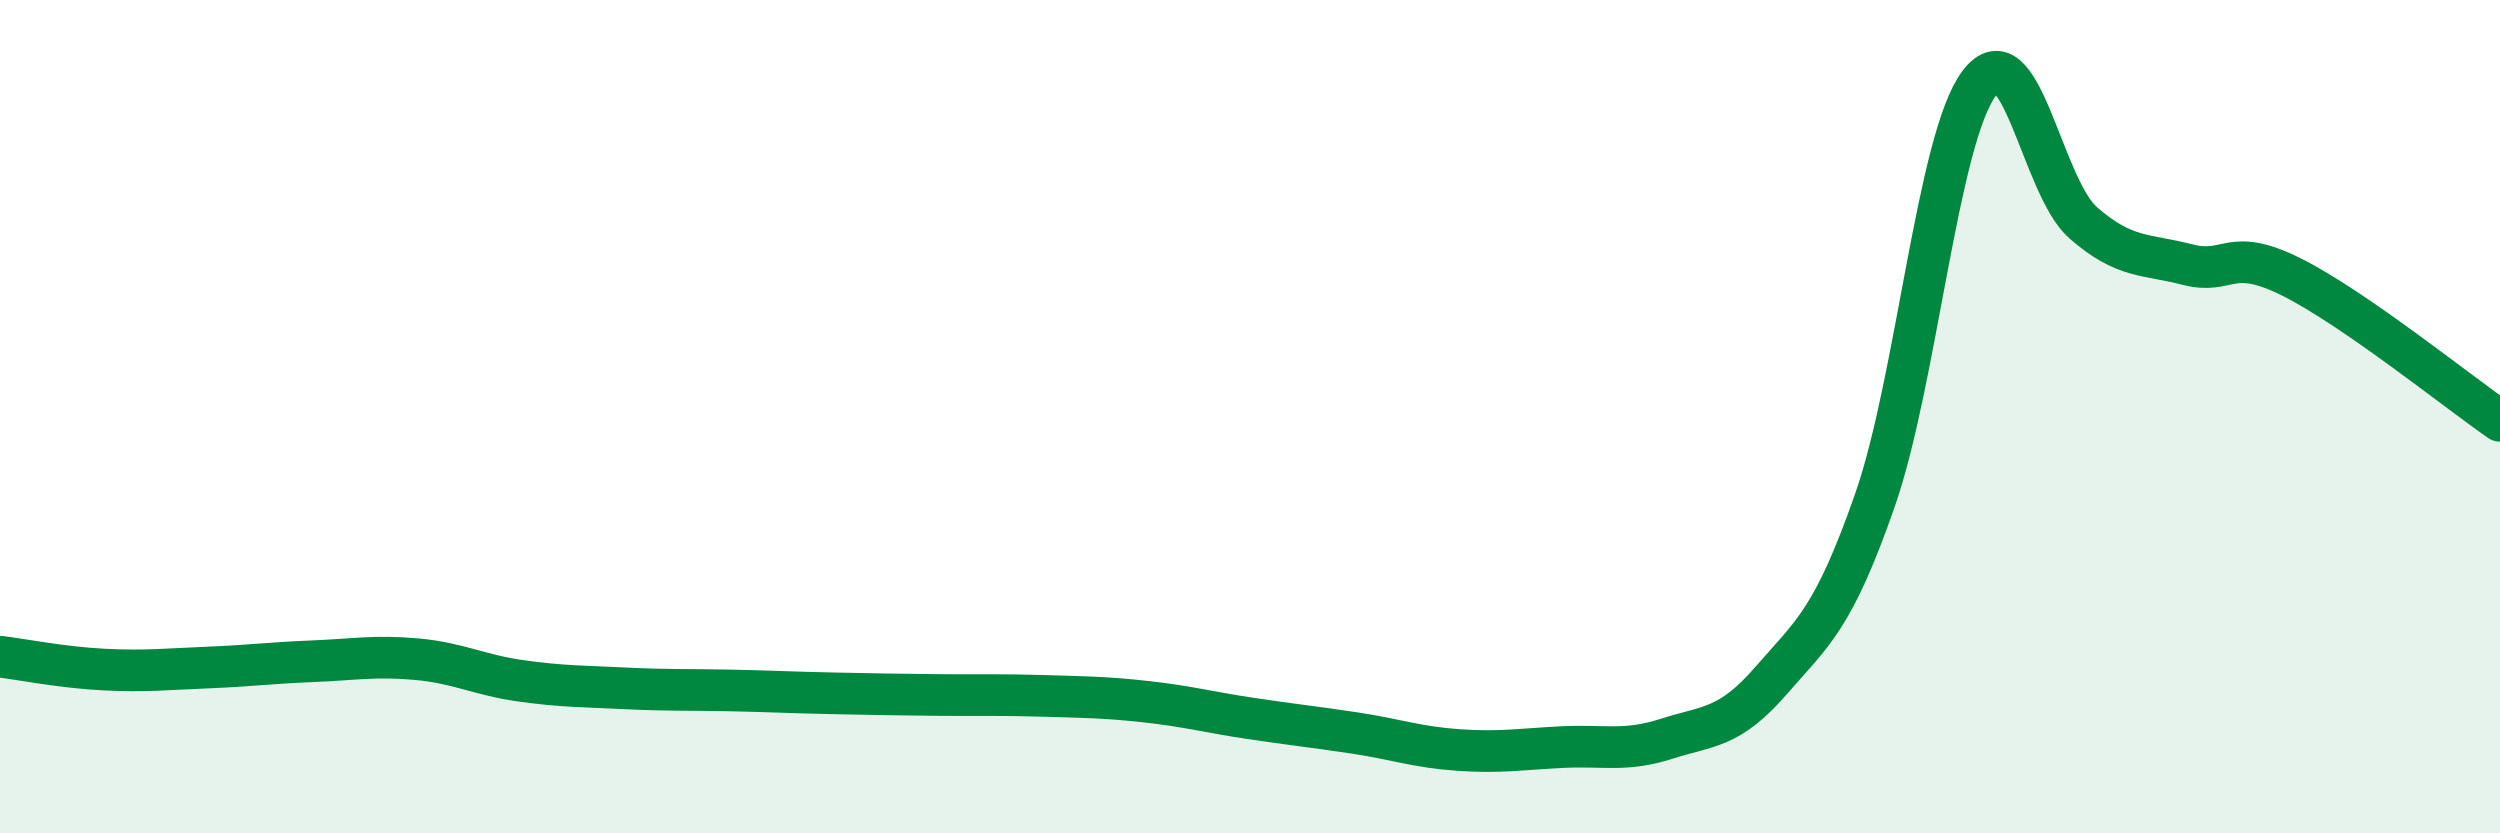
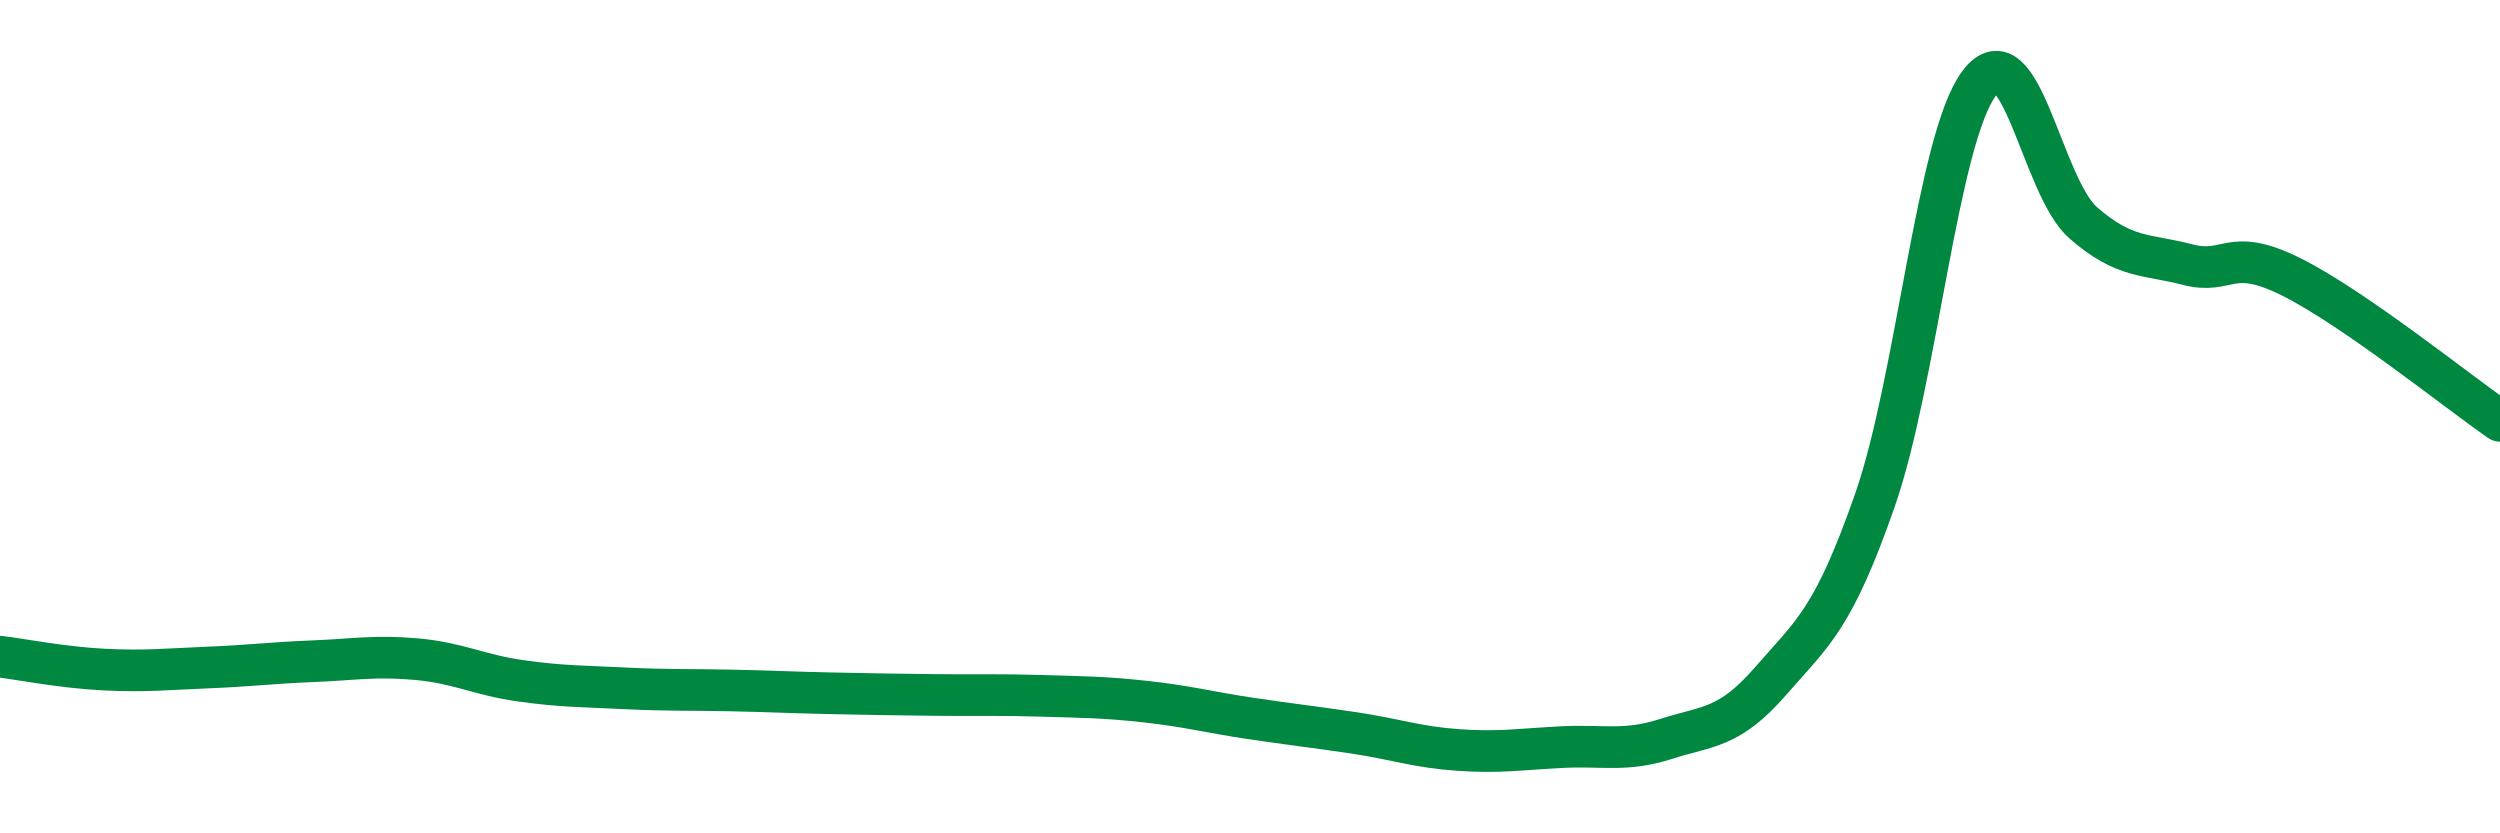
<svg xmlns="http://www.w3.org/2000/svg" width="60" height="20" viewBox="0 0 60 20">
-   <path d="M 0,15.76 C 0.5,15.82 1.5,16.02 2.5,16.07 C 3.5,16.12 4,16.06 5,16.02 C 6,15.98 6.5,15.91 7.5,15.87 C 8.5,15.83 9,15.73 10,15.82 C 11,15.91 11.5,16.2 12.5,16.34 C 13.5,16.48 14,16.47 15,16.52 C 16,16.57 16.5,16.55 17.5,16.57 C 18.5,16.59 19,16.62 20,16.64 C 21,16.66 21.5,16.67 22.5,16.68 C 23.5,16.69 24,16.67 25,16.7 C 26,16.73 26.5,16.73 27.5,16.84 C 28.5,16.95 29,17.09 30,17.24 C 31,17.39 31.5,17.44 32.5,17.59 C 33.5,17.74 34,17.93 35,18 C 36,18.07 36.5,17.98 37.5,17.93 C 38.5,17.88 39,18.05 40,17.73 C 41,17.41 41.5,17.49 42.5,16.34 C 43.5,15.19 44,14.87 45,12 C 46,9.13 46.5,3.33 47.5,2 C 48.5,0.67 49,4.48 50,5.35 C 51,6.22 51.5,6.09 52.5,6.35 C 53.5,6.61 53.5,5.9 55,6.65 C 56.5,7.4 59,9.41 60,10.1L60 20L0 20Z" fill="#008740" opacity="0.1" stroke-linecap="round" stroke-linejoin="round" />
  <path d="M 0,15.76 C 0.5,15.82 1.5,16.02 2.5,16.07 C 3.5,16.12 4,16.06 5,16.02 C 6,15.98 6.5,15.91 7.5,15.87 C 8.5,15.83 9,15.73 10,15.82 C 11,15.91 11.5,16.2 12.5,16.34 C 13.5,16.48 14,16.47 15,16.52 C 16,16.57 16.5,16.55 17.5,16.57 C 18.5,16.59 19,16.62 20,16.64 C 21,16.66 21.5,16.67 22.5,16.68 C 23.5,16.69 24,16.67 25,16.7 C 26,16.73 26.5,16.73 27.5,16.84 C 28.5,16.95 29,17.09 30,17.24 C 31,17.39 31.5,17.44 32.5,17.59 C 33.5,17.74 34,17.93 35,18 C 36,18.07 36.5,17.98 37.5,17.93 C 38.5,17.88 39,18.05 40,17.73 C 41,17.41 41.5,17.49 42.5,16.34 C 43.5,15.19 44,14.87 45,12 C 46,9.13 46.5,3.33 47.5,2 C 48.5,0.67 49,4.48 50,5.35 C 51,6.22 51.5,6.09 52.5,6.35 C 53.5,6.61 53.5,5.9 55,6.65 C 56.5,7.4 59,9.41 60,10.1" stroke="#008740" stroke-width="1" fill="none" stroke-linecap="round" stroke-linejoin="round" />
</svg>